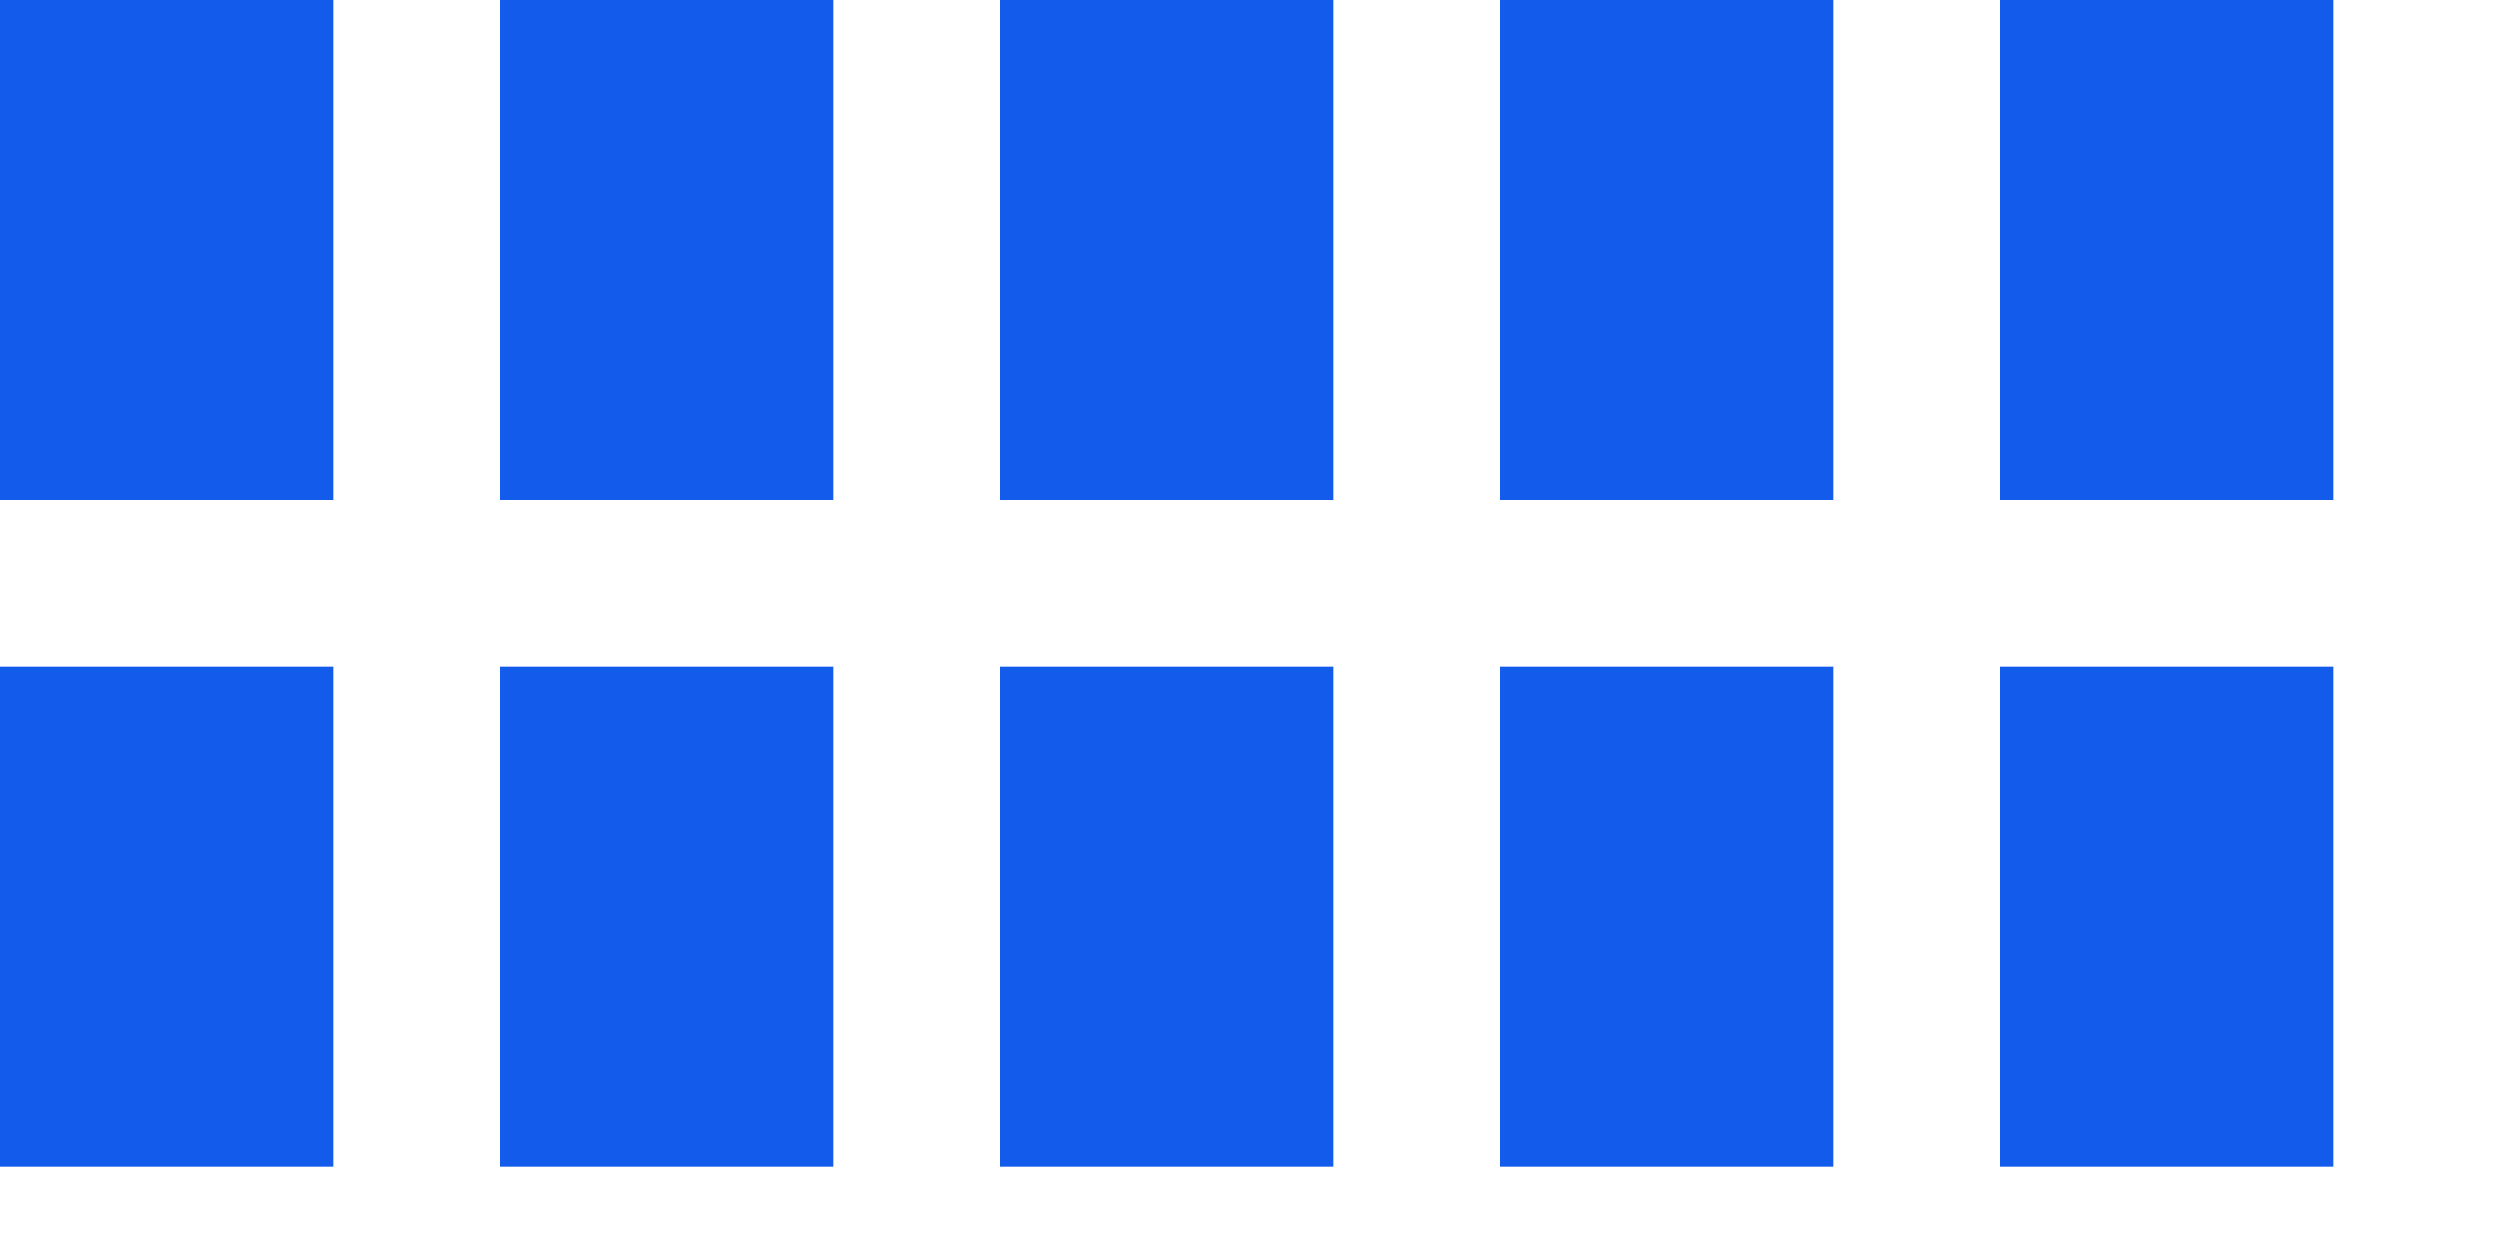
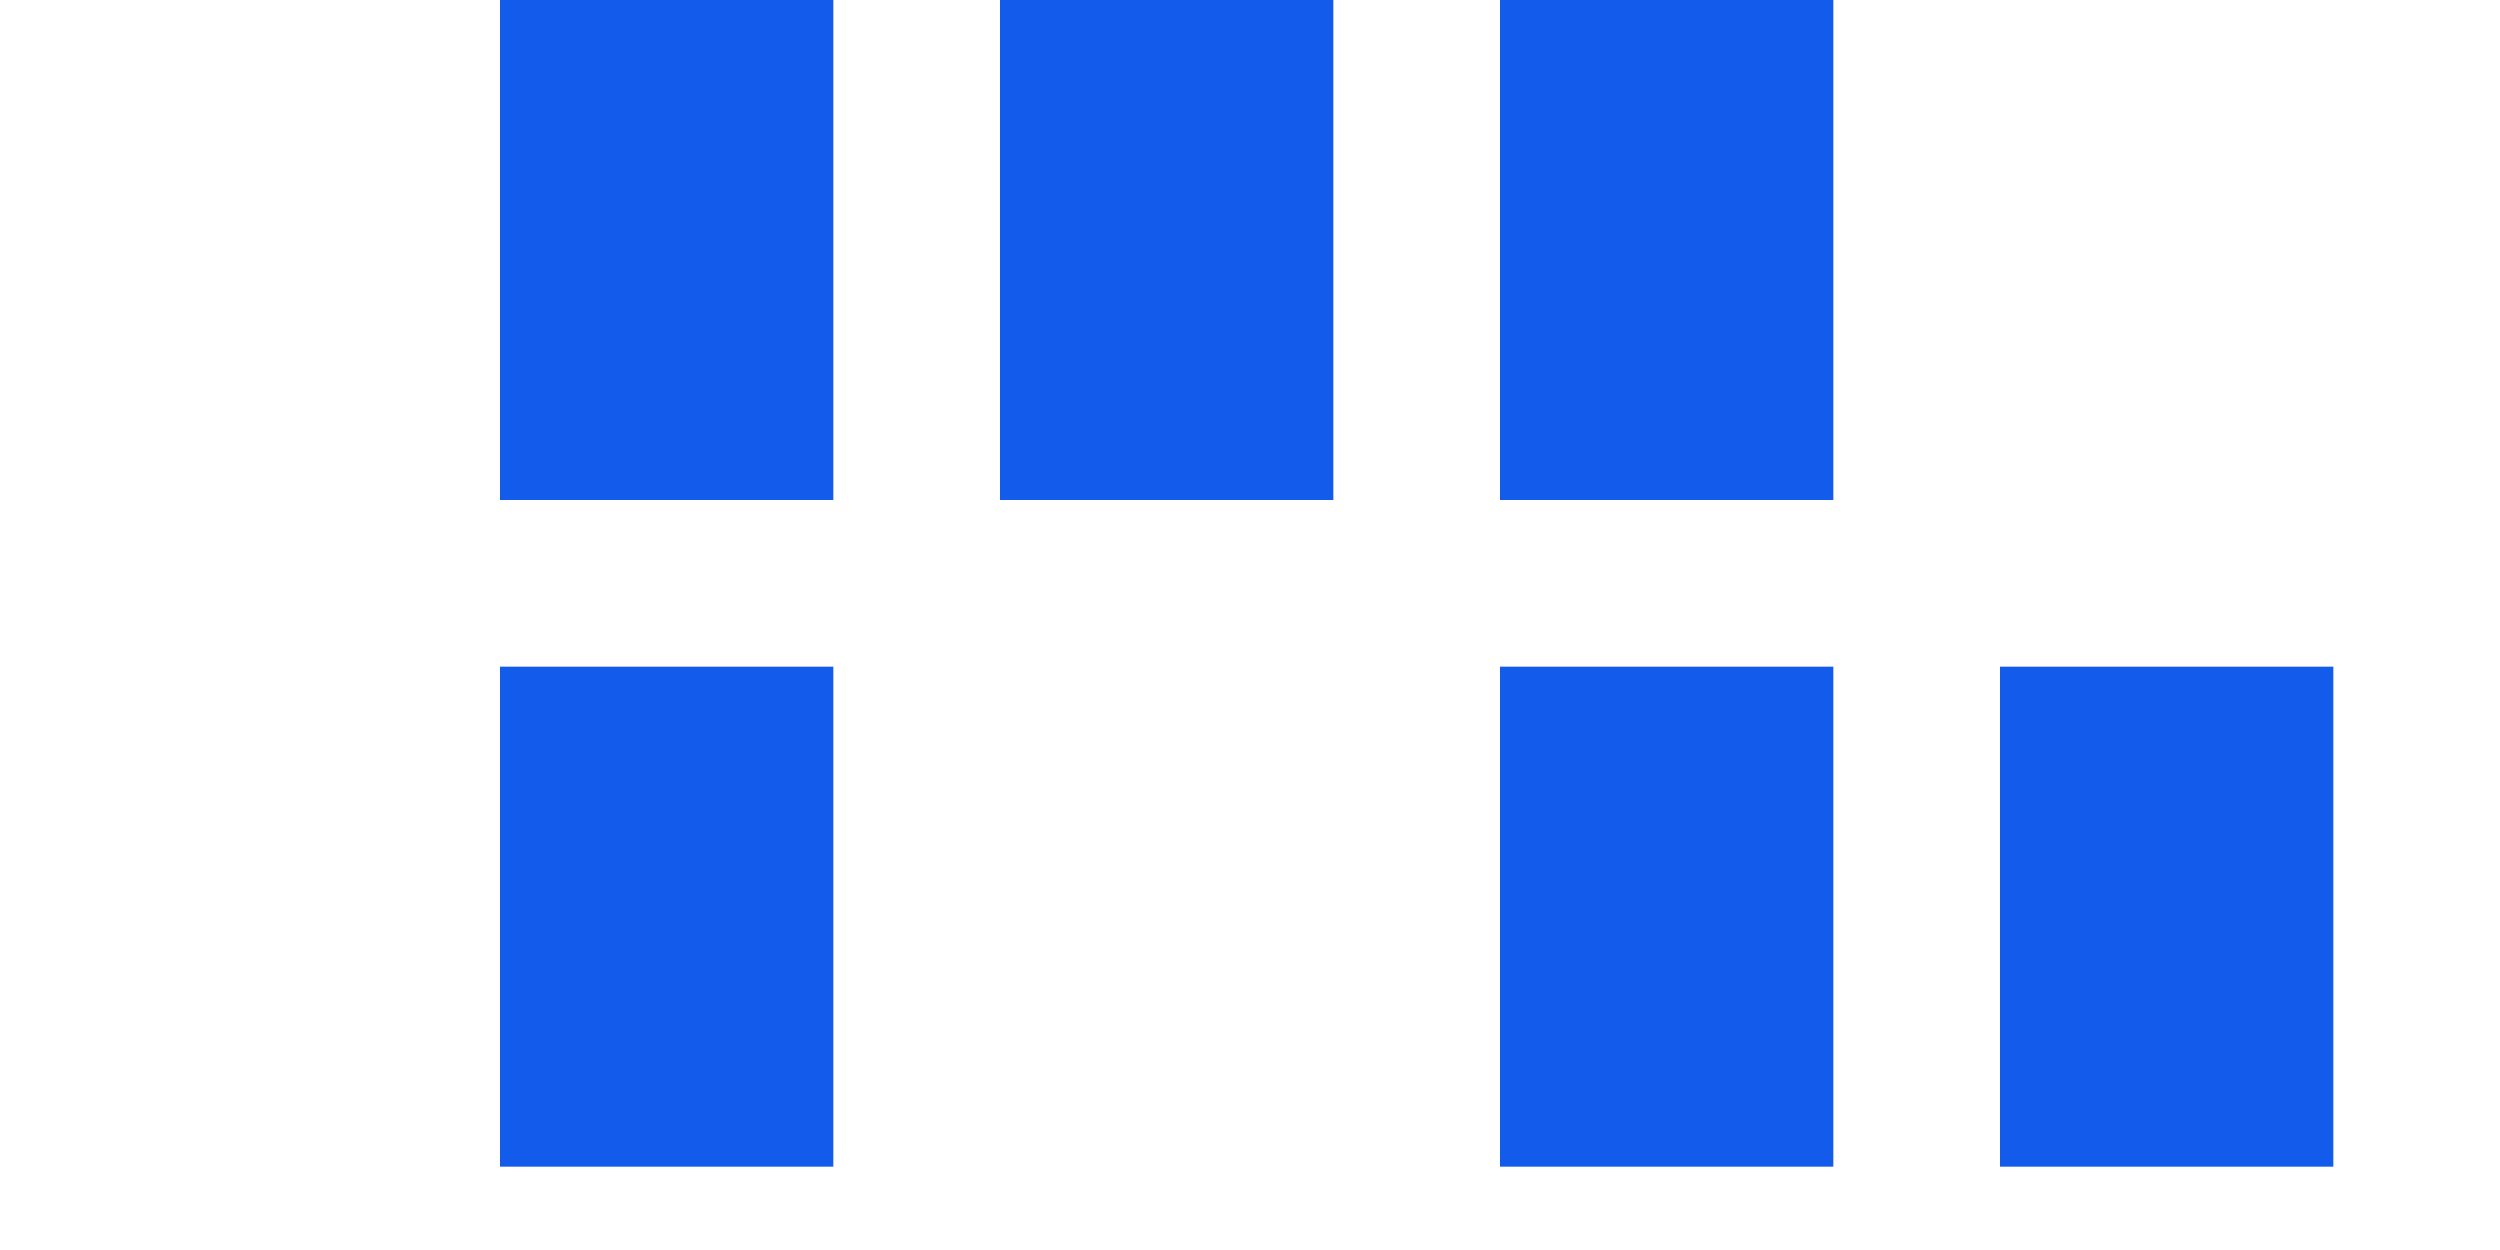
<svg xmlns="http://www.w3.org/2000/svg" id="e60QAEngqTP1" viewBox="0 0 300 150" shape-rendering="geometricPrecision" text-rendering="geometricPrecision" style="background-color:transparent">
  <style>
#e60QAEngqTP2_to {animation: e60QAEngqTP2_to__to 4000ms linear infinite normal forwards}@keyframes e60QAEngqTP2_to__to { 0% {transform: translate(20px,110px)} 57.5% {transform: translate(20px,110px);animation-timing-function: cubic-bezier(0.42,0,1,1)} 70% {transform: translate(80px,110px)} 100% {transform: translate(80px,110px)}} #e60QAEngqTP3_to {animation: e60QAEngqTP3_to__to 4000ms linear infinite normal forwards}@keyframes e60QAEngqTP3_to__to { 0% {transform: translate(80px,110px)} 55% {transform: translate(80px,110px)} 67.5% {transform: translate(140px,110px)} 100% {transform: translate(140px,110px)}} #e60QAEngqTP4_to {animation: e60QAEngqTP4_to__to 4000ms linear infinite normal forwards}@keyframes e60QAEngqTP4_to__to { 0% {transform: translate(140px,110px)} 52.5% {transform: translate(140px,110px)} 65% {transform: translate(200px,110px)} 100% {transform: translate(200px,110px)}} #e60QAEngqTP5_to {animation: e60QAEngqTP5_to__to 4000ms linear infinite normal forwards}@keyframes e60QAEngqTP5_to__to { 0% {transform: translate(200px,110px)} 50% {transform: translate(200px,110px)} 62.5% {transform: translate(260px,110px)} 100% {transform: translate(260px,110px)}} #e60QAEngqTP6_to {animation: e60QAEngqTP6_to__to 4000ms linear infinite normal forwards}@keyframes e60QAEngqTP6_to__to { 0% {transform: translate(260px,110px)} 50% {transform: translate(260px,110px)} 75% {transform: translate(80px,30px)} 100% {transform: translate(80px,30px)}} #e60QAEngqTP6 {animation: e60QAEngqTP6_f_p 4000ms linear infinite normal forwards}@keyframes e60QAEngqTP6_f_p { 0% {fill: #135bea} 47.5% {fill: #135bea} 50% {fill: #ff534e} 75% {fill: #ff534e} 87.5% {fill: #135bea} 100% {fill: #135bea}} #e60QAEngqTP7_to {animation: e60QAEngqTP7_to__to 4000ms linear infinite normal forwards}@keyframes e60QAEngqTP7_to__to { 0% {transform: translate(20px,30px)} 20% {transform: translate(20px,30px)} 32.5% {transform: translate(80px,30px)} 62.5% {transform: translate(80px,30px)} 75% {transform: translate(140px,30px)} 100% {transform: translate(140px,30px)}} #e60QAEngqTP8_to {animation: e60QAEngqTP8_to__to 4000ms linear infinite normal forwards}@keyframes e60QAEngqTP8_to__to { 0% {transform: translate(80px,30px)} 17.5% {transform: translate(80px,30px)} 30% {transform: translate(140px,30px)} 60% {transform: translate(140px,30px)} 72.5% {transform: translate(200px,30px)} 100% {transform: translate(200px,30px)}} #e60QAEngqTP9_to {animation: e60QAEngqTP9_to__to 4000ms linear infinite normal forwards}@keyframes e60QAEngqTP9_to__to { 0% {transform: translate(140px,30px)} 15% {transform: translate(140px,30px)} 27.5% {transform: translate(200px,30px)} 57.5% {transform: translate(200px,30px)} 70% {transform: translate(260px,30px)} 100% {transform: translate(260px,30px)}} #e60QAEngqTP10_to {animation: e60QAEngqTP10_to__to 4000ms linear infinite normal forwards}@keyframes e60QAEngqTP10_to__to { 0% {transform: translate(200px,30px)} 12.5% {transform: translate(200px,30px);animation-timing-function: cubic-bezier(0.42,0,1,1)} 25% {transform: translate(20px,30px)} 50% {transform: translate(20px,30px)} 75% {transform: translate(20px,30px)} 100% {transform: translate(20px,30px)}} #e60QAEngqTP10 {animation: e60QAEngqTP10_f_p 4000ms linear infinite normal forwards}@keyframes e60QAEngqTP10_f_p { 0% {fill: #135bea} 10% {fill: #135bea} 12.5% {fill: #ff534e} 25% {fill: #ff534e} 37.5% {fill: #135bea} 100% {fill: #135bea}} #e60QAEngqTP11_to {animation: e60QAEngqTP11_to__to 4000ms linear infinite normal forwards}@keyframes e60QAEngqTP11_to__to { 0% {transform: translate(260px,30px)} 12.5% {transform: translate(260px,30px)} 25% {transform: translate(260px,30px)} 50% {transform: translate(260px,30px)} 62.5% {transform: translate(20px,110px)} 100% {transform: translate(20px,110px)}}
</style>
  <g id="e60QAEngqTP2_to" transform="translate(20,110)">
-     <rect width="40" height="60" rx="0" ry="0" transform="translate(-20,-30)" fill="#135bea" stroke-width="0" />
-   </g>
+     </g>
  <g id="e60QAEngqTP3_to" transform="translate(80,110)">
    <rect width="40" height="60" rx="0" ry="0" transform="translate(-20,-30)" fill="#135bea" stroke-width="0" />
  </g>
  <g id="e60QAEngqTP4_to" transform="translate(140,110)">
-     <rect width="40" height="60" rx="0" ry="0" transform="translate(-20,-30)" fill="#135bea" stroke-width="0" />
-   </g>
+     </g>
  <g id="e60QAEngqTP5_to" transform="translate(200,110)">
    <rect width="40" height="60" rx="0" ry="0" transform="translate(-20,-30)" fill="#135bea" stroke-width="0" />
  </g>
  <g id="e60QAEngqTP6_to" transform="translate(260,110)">
    <rect id="e60QAEngqTP6" width="40" height="60" rx="0" ry="0" transform="translate(-20,-30)" fill="#135bea" stroke-width="0" />
  </g>
  <g id="e60QAEngqTP7_to" transform="translate(20,30)">
-     <rect width="40" height="60" rx="0" ry="0" transform="translate(-20,-30)" fill="#135bea" stroke-width="0" />
-   </g>
+     </g>
  <g id="e60QAEngqTP8_to" transform="translate(80,30)">
    <rect width="40" height="60" rx="0" ry="0" transform="translate(-20,-30)" fill="#135bea" stroke-width="0" />
  </g>
  <g id="e60QAEngqTP9_to" transform="translate(140,30)">
    <rect width="40" height="60" rx="0" ry="0" transform="translate(-20,-30)" fill="#135bea" stroke-width="0" />
  </g>
  <g id="e60QAEngqTP10_to" transform="translate(200,30)">
    <rect id="e60QAEngqTP10" width="40" height="60" rx="0" ry="0" transform="translate(-20,-30)" fill="#135bea" stroke-width="0" />
  </g>
  <g id="e60QAEngqTP11_to" transform="translate(260,30)">
-     <rect width="40" height="60" rx="0" ry="0" transform="translate(-20,-30)" fill="#135bea" stroke-width="0" />
-   </g>
+     </g>
</svg>